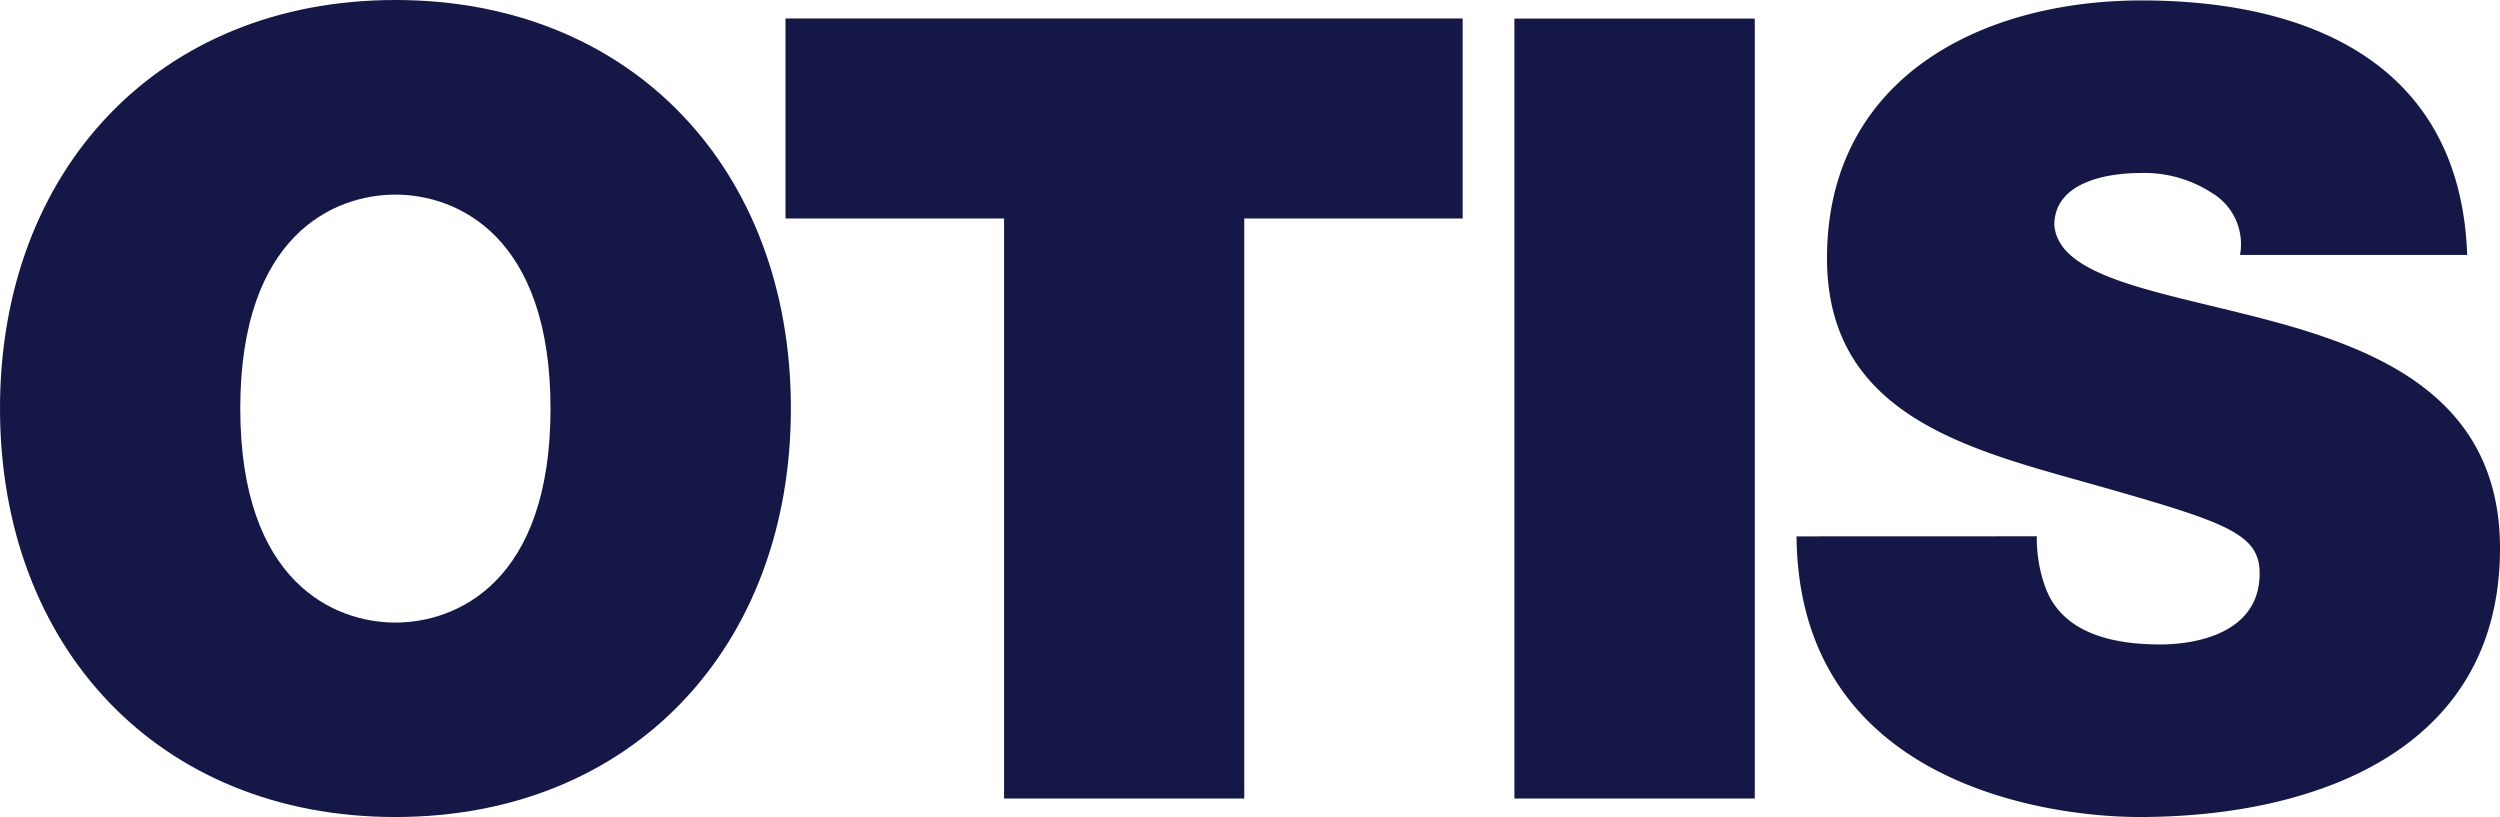
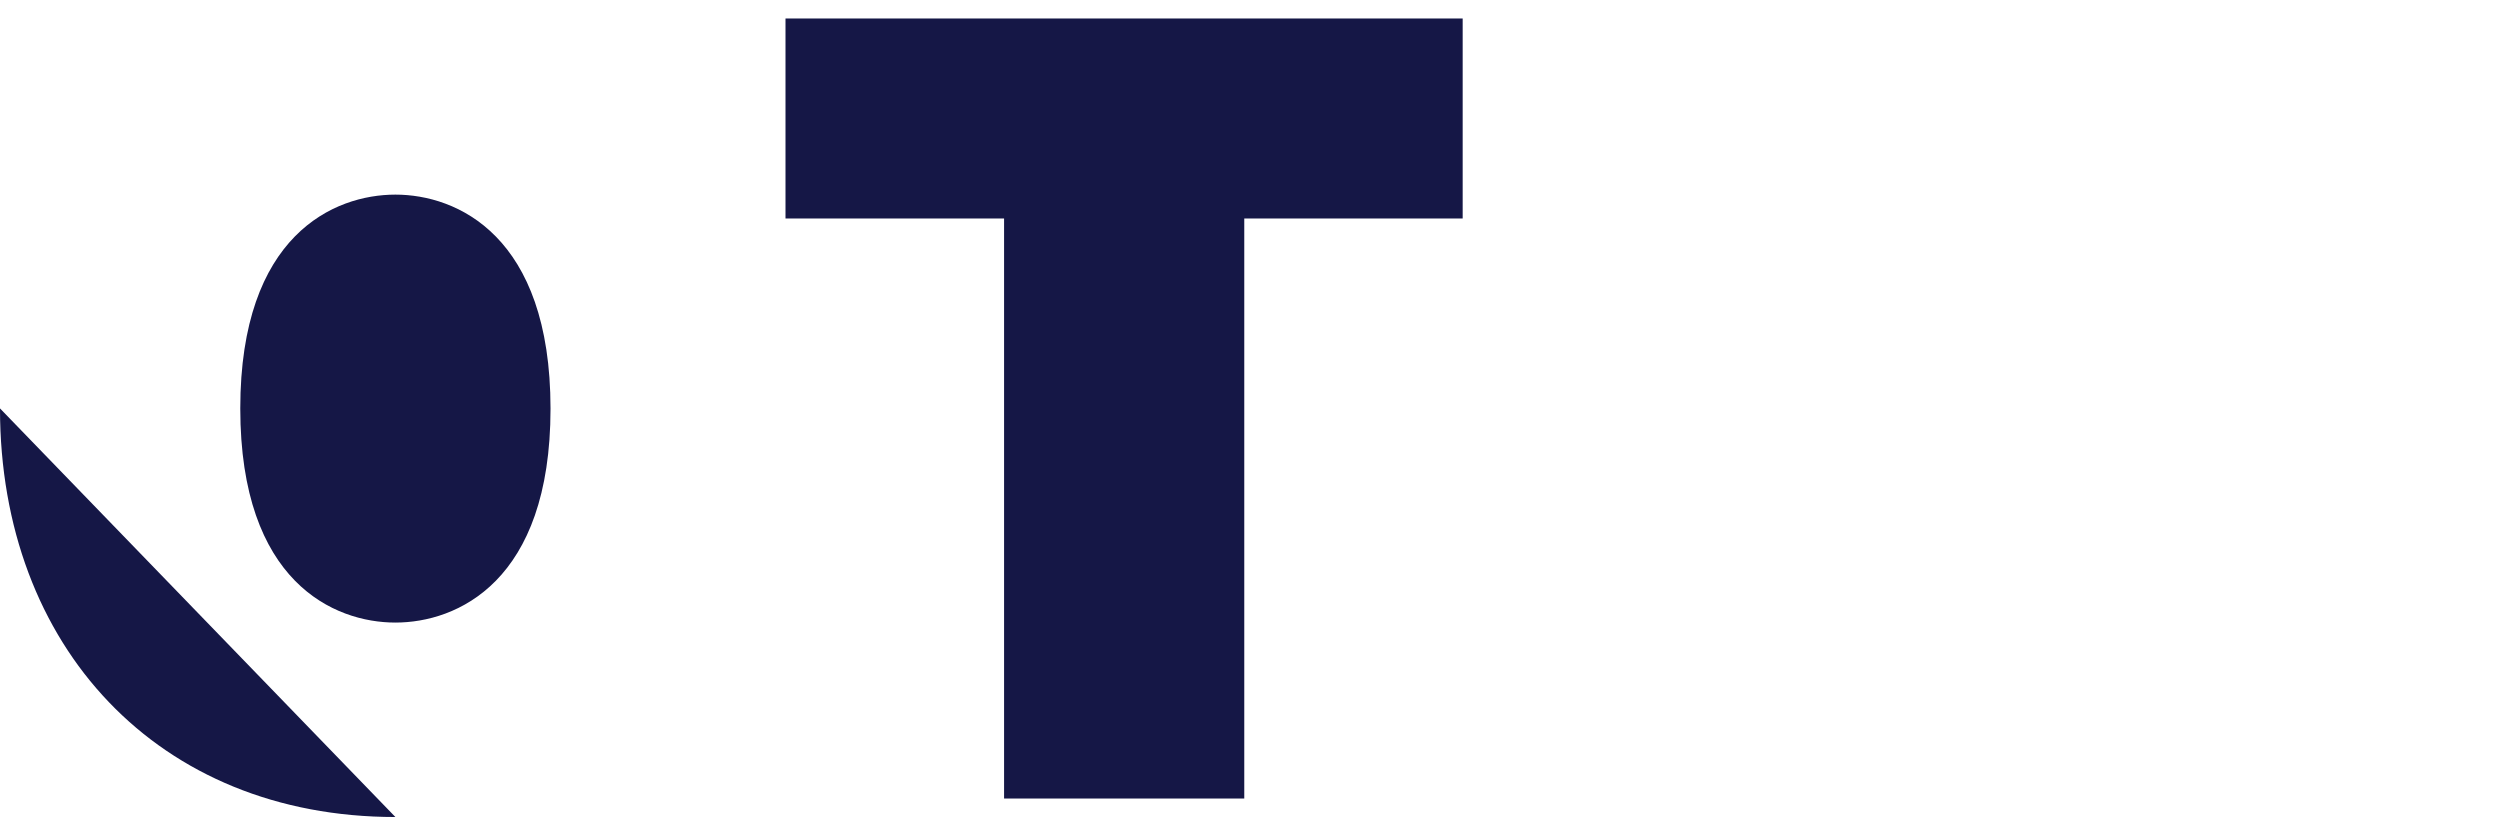
<svg xmlns="http://www.w3.org/2000/svg" id="Layer_1" data-name="Layer 1" viewBox="0 0 288 94.12">
  <defs>
    <style>.cls-1{fill:#151746;}</style>
  </defs>
-   <path class="cls-1" d="M33.83,50.63C33.83,30.63,44.66,26,51.7,26s17.87,4.66,17.87,24.66S58.74,75.3,51.7,75.3,33.83,70.65,33.83,50.63m-27.68,0C6.15,78.08,24.4,97.7,51.7,97.7S97.26,78.08,97.26,50.63,79,3.58,51.7,3.58,6.15,23.21,6.15,50.63" transform="translate(-6.15 -3.58)" />
+   <path class="cls-1" d="M33.83,50.63C33.83,30.63,44.66,26,51.7,26s17.87,4.66,17.87,24.66S58.74,75.3,51.7,75.3,33.83,70.65,33.83,50.63m-27.68,0C6.15,78.08,24.4,97.7,51.7,97.7" transform="translate(-6.15 -3.58)" />
  <polygon class="cls-1" points="115.67 25.17 90.49 25.17 90.49 2.13 168.5 2.13 168.5 25.17 143.34 25.17 143.34 91.99 115.67 91.99 115.67 25.17" />
-   <rect class="cls-1" x="174.46" y="2.14" width="27.69" height="89.85" />
-   <path class="cls-1" d="M240.79,65.36a16.47,16.47,0,0,0,1,5.91c2,5.42,8.06,6.55,13.21,6.55,4.53,0,11.46-1.5,11.46-8.17,0-4.66-3.9-5.92-19.39-10.32-14.21-4-30.45-7.93-30.45-26,0-20.76,17.75-29.7,36.25-29.7,19.5,0,36.74,7.42,37.5,29.32H264.2a6.87,6.87,0,0,0-3.28-7.17,14.26,14.26,0,0,0-8.17-2.27c-3.77,0-9.94,1-9.94,6,.51,6.41,13.34,7.8,26.05,11.33s25.29,9.44,25.29,25.92c0,23.4-21.53,30.94-41.53,30.94-10.19,0-39.25-3.64-39.51-32.33Z" transform="translate(-6.15 -3.58)" />
</svg>